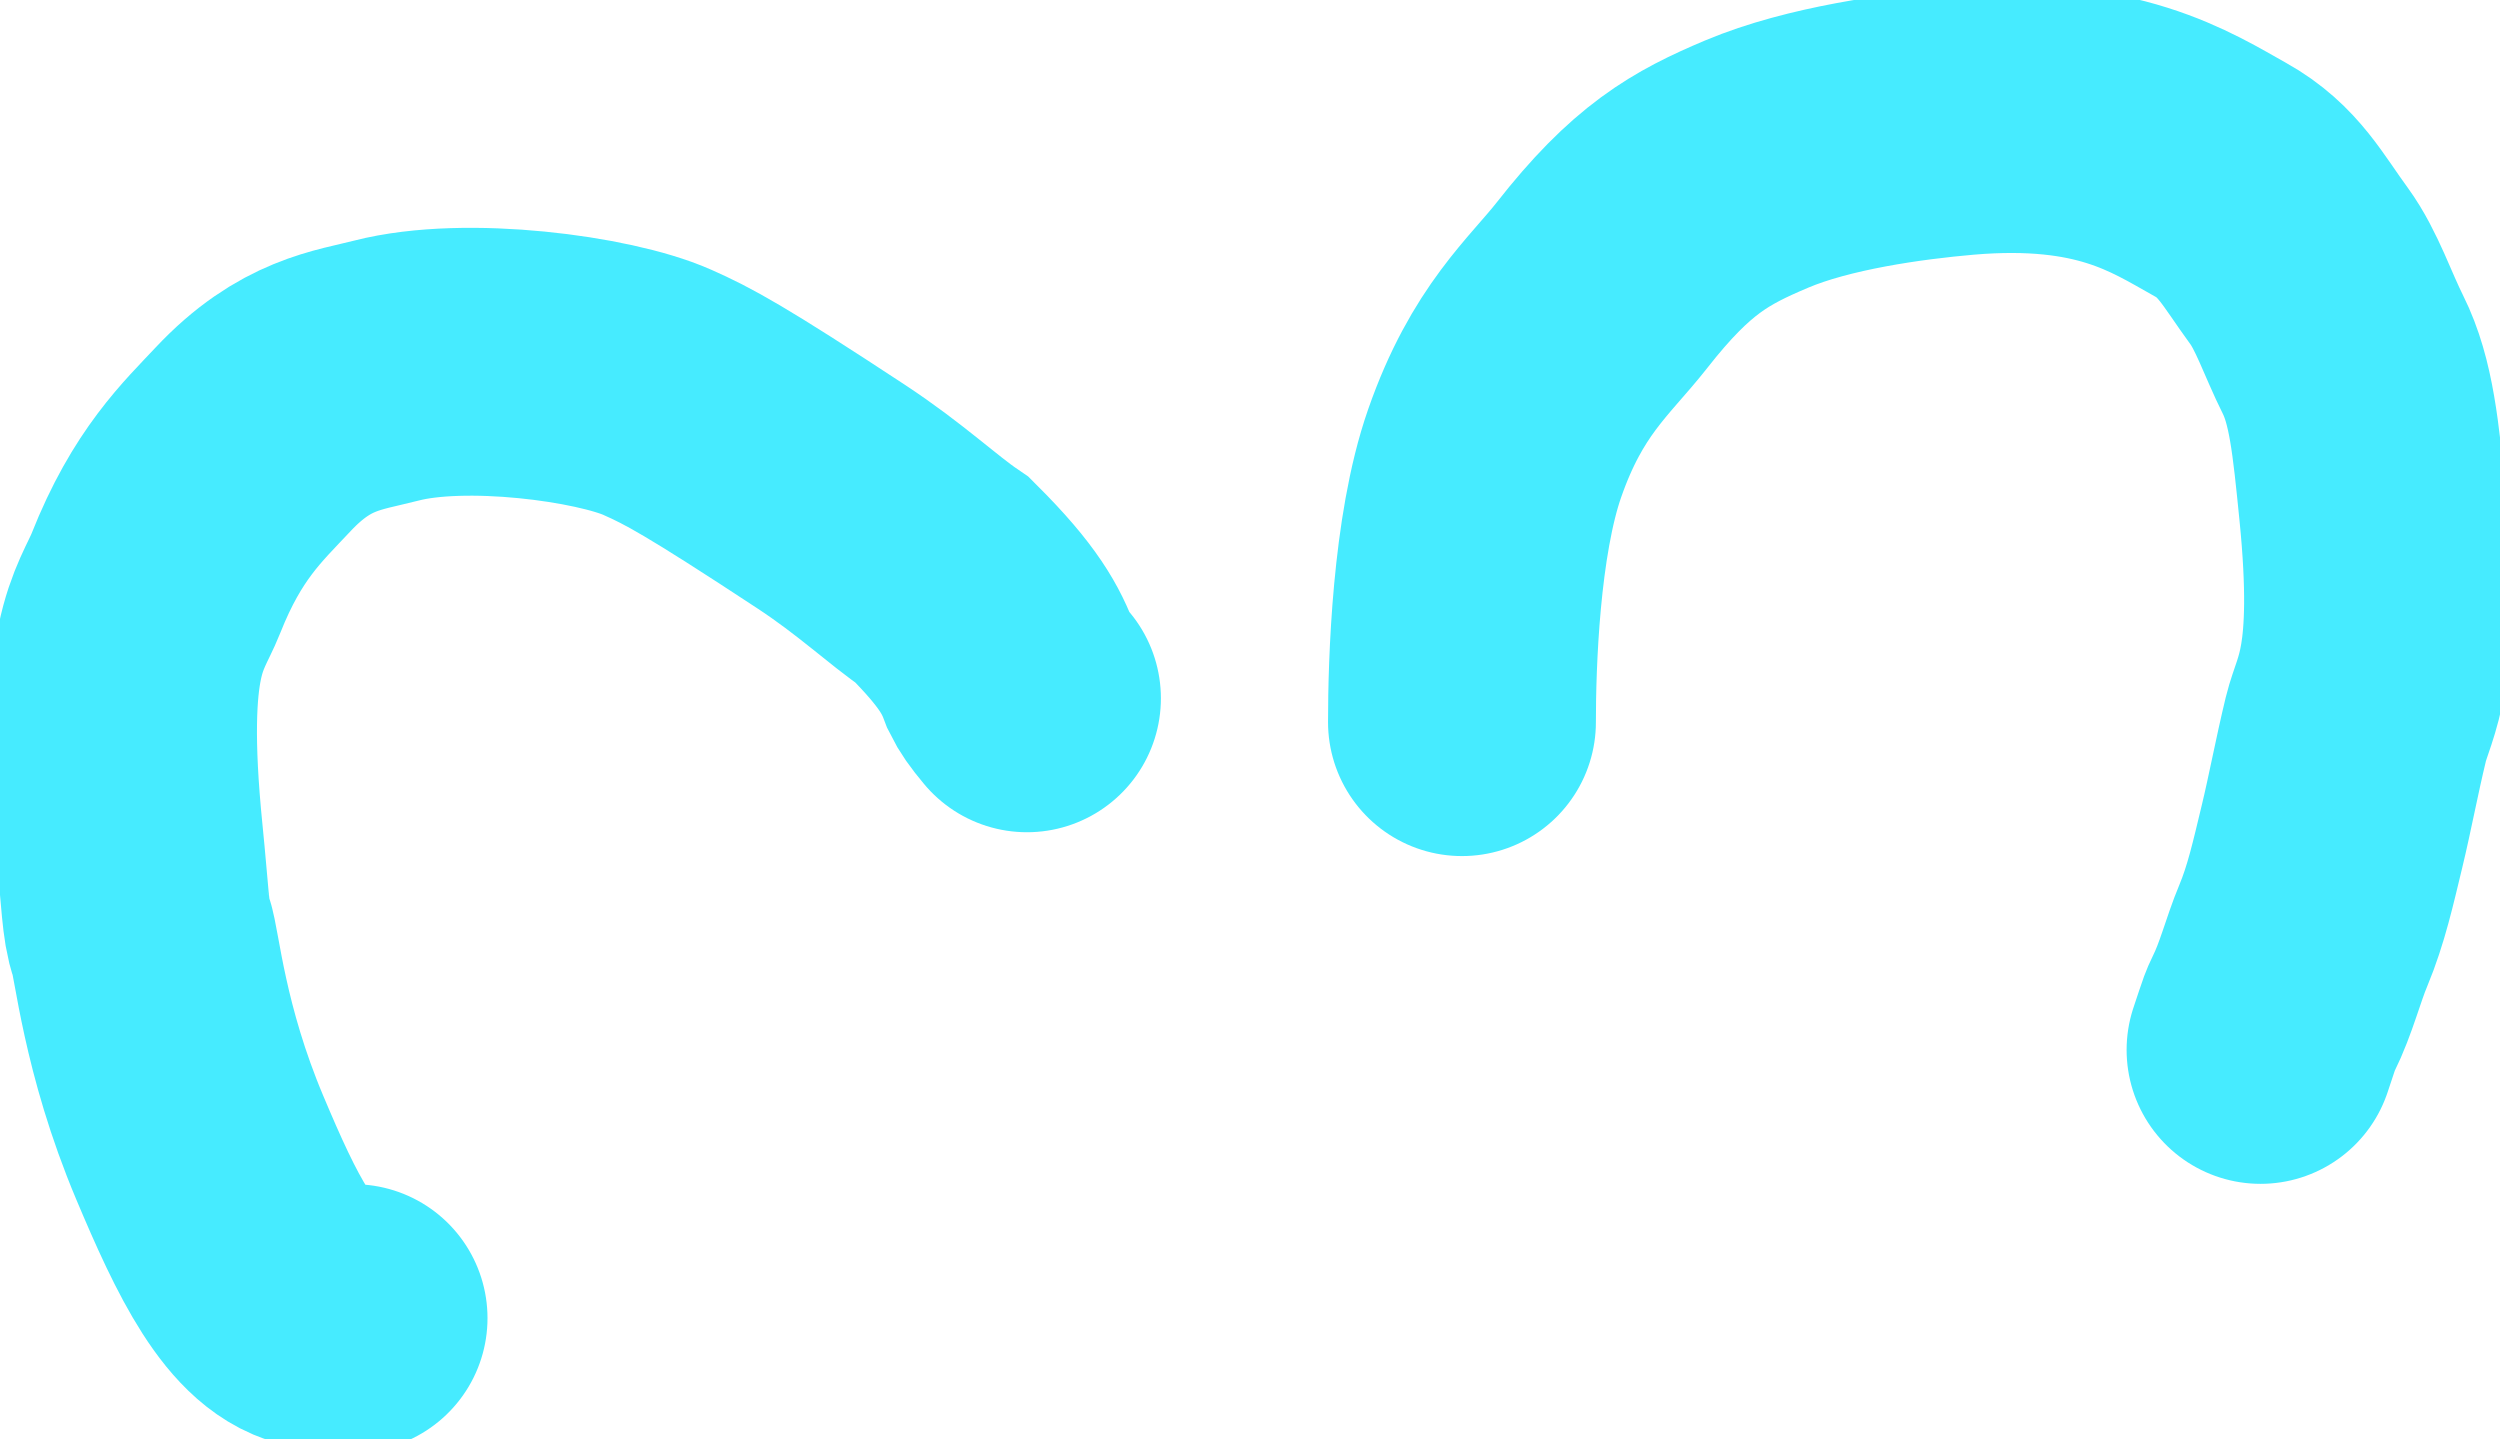
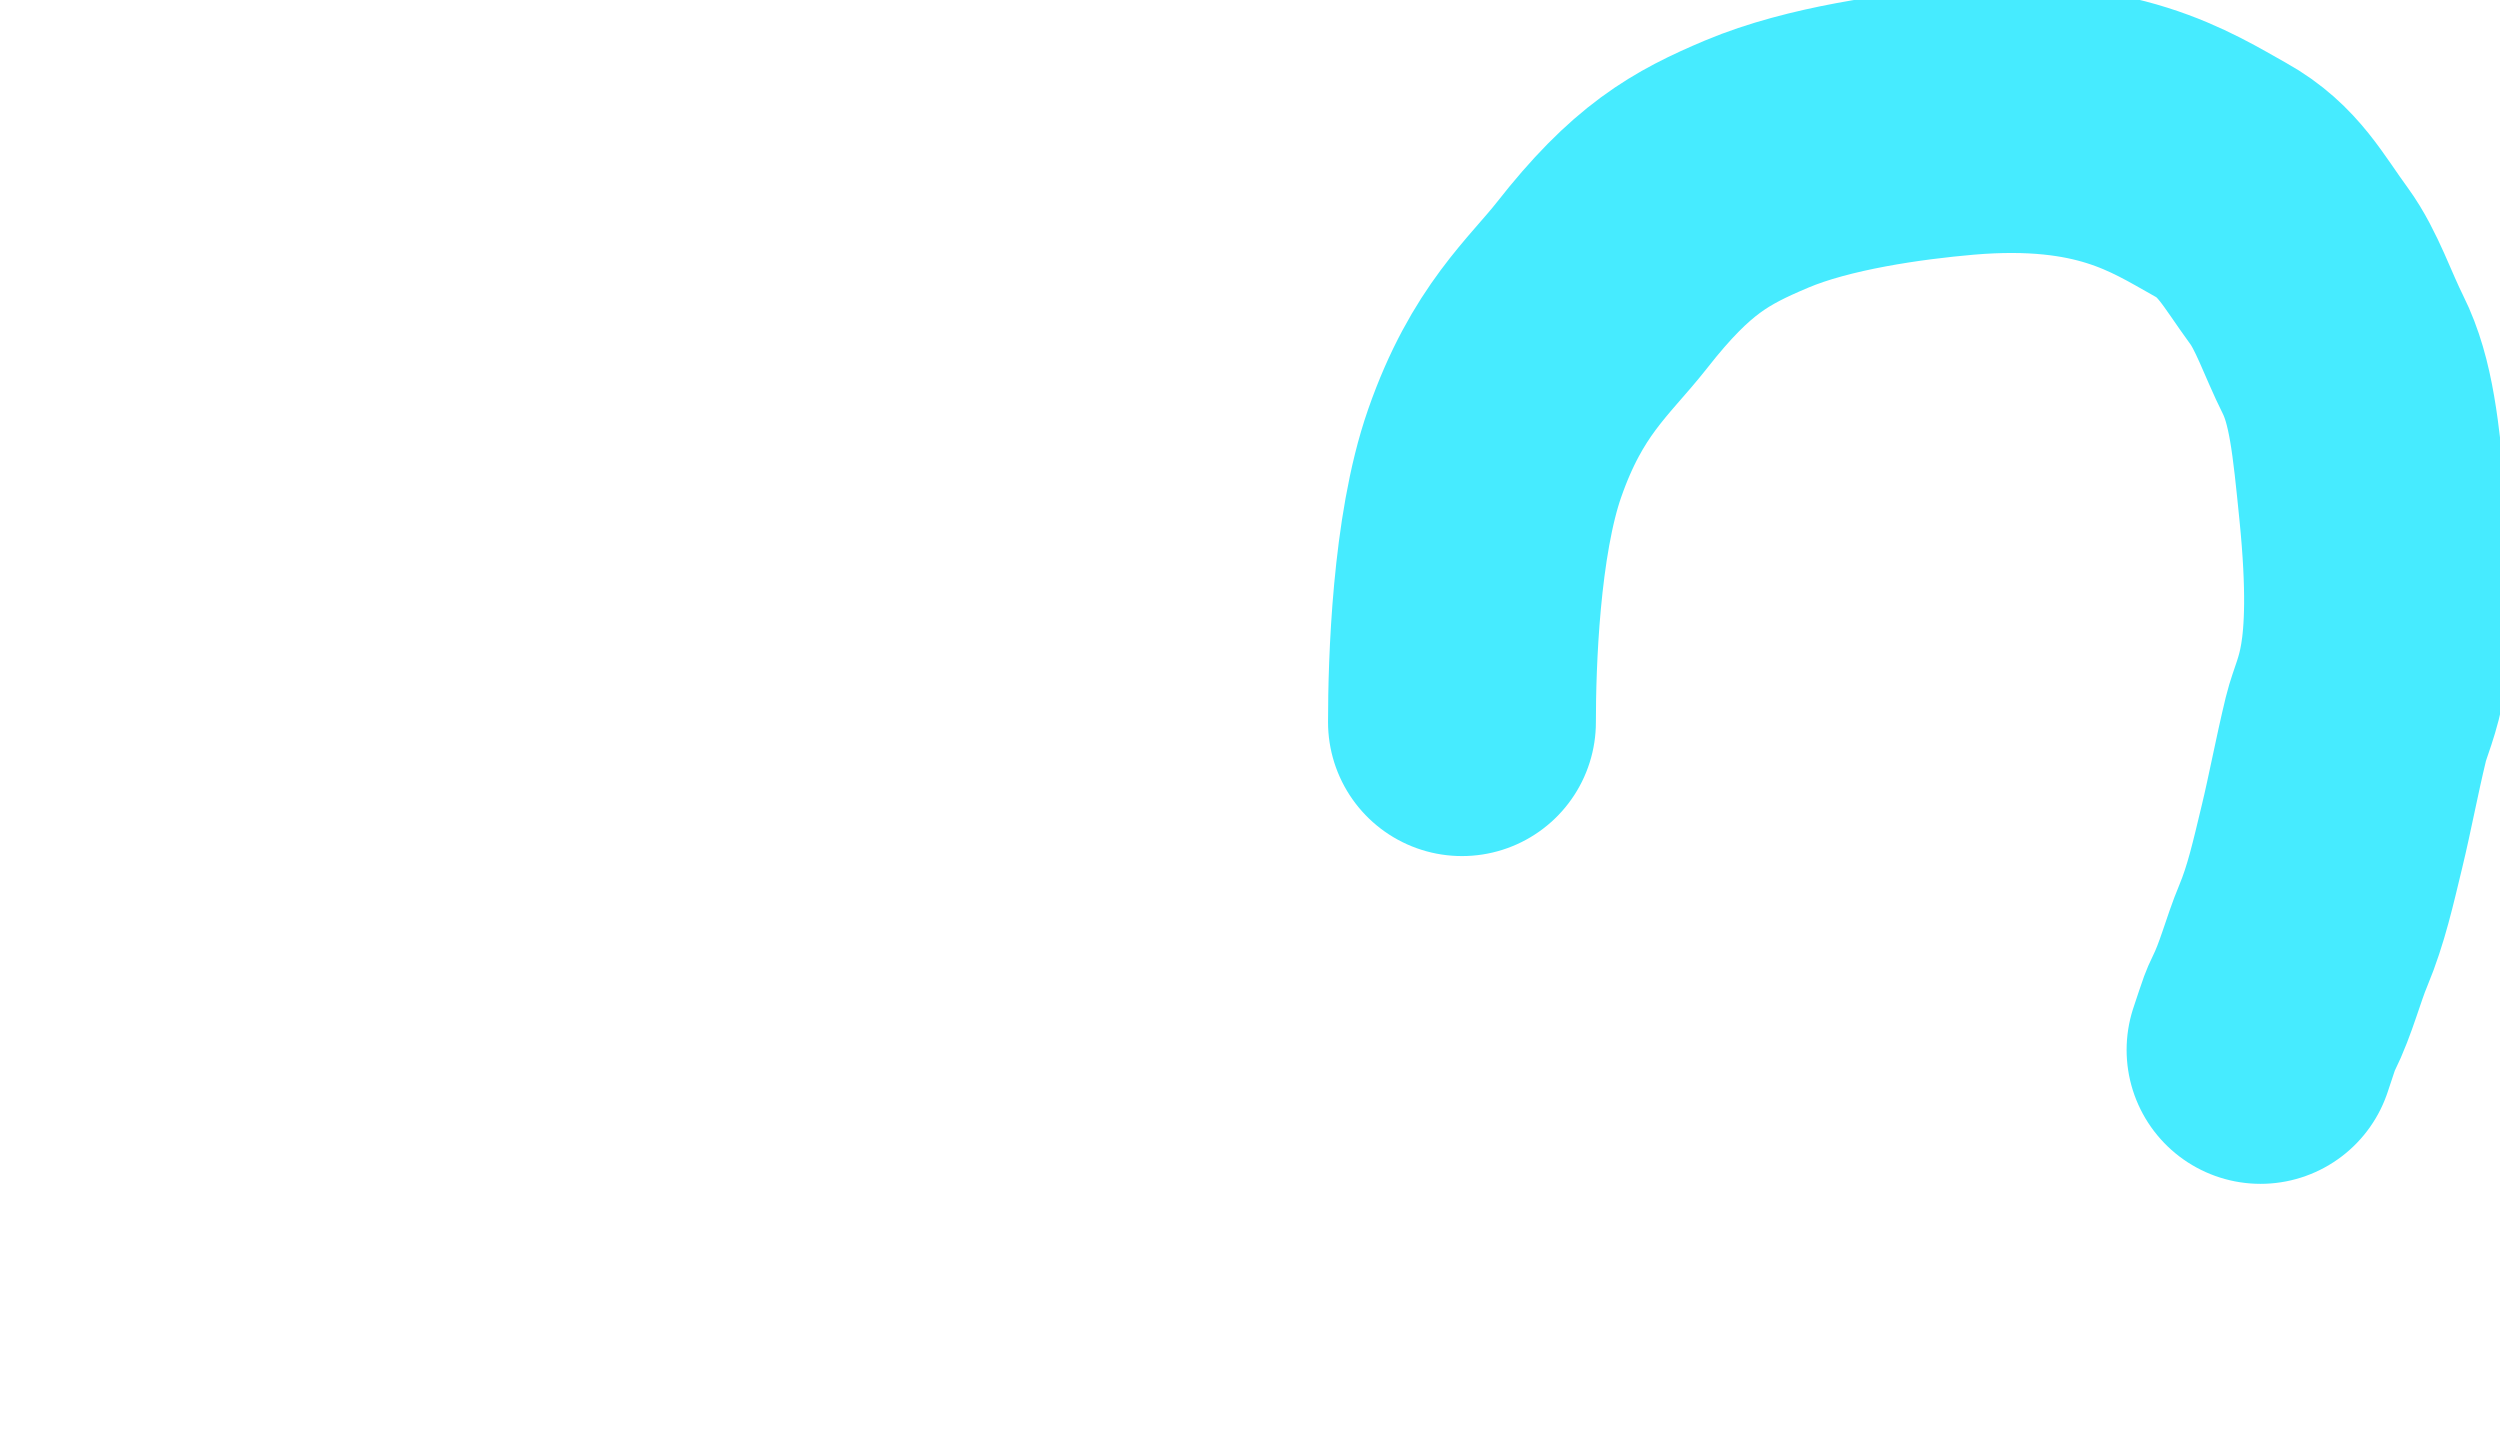
<svg xmlns="http://www.w3.org/2000/svg" viewBox="0 0 28.00 16.12" data-guides="{&quot;vertical&quot;:[],&quot;horizontal&quot;:[]}">
  <defs />
-   <path fill="none" stroke="#46ebff" fill-opacity="1" stroke-width="3" stroke-opacity="1" stroke-linecap="round" id="tSvg1647e667a84" title="Path 1" d="M3.96 14.763C3.916 14.763 3.783 14.763 3.572 14.73C3.039 14.646 2.649 13.831 2.238 12.855C1.723 11.634 1.647 10.67 1.58 10.492C1.517 10.325 1.514 10.048 1.447 9.384C1.23 7.232 1.579 6.955 1.746 6.533C2.096 5.649 2.491 5.287 2.835 4.92C3.417 4.3 3.892 4.263 4.326 4.151C5.217 3.921 6.762 4.128 7.362 4.394C7.709 4.548 8.008 4.706 9.306 5.56C9.87 5.931 10.21 6.262 10.555 6.497C11.079 7.02 11.213 7.286 11.313 7.553C11.346 7.62 11.39 7.687 11.502 7.821" />
  <path fill="none" stroke="#46ebff" fill-opacity="1" stroke-width="3" stroke-opacity="1" stroke-linecap="round" id="tSvgeacc62bc21" title="Path 2" d="M16.374 8.088C16.374 7.427 16.418 5.999 16.74 5.077C17.103 4.036 17.574 3.663 17.941 3.196C18.607 2.346 19.041 2.105 19.676 1.837C20.366 1.546 21.333 1.414 21.977 1.358C23.598 1.219 24.315 1.702 24.871 2.013C25.298 2.252 25.45 2.57 25.751 2.981C25.948 3.251 26.073 3.636 26.241 3.971C26.447 4.384 26.497 4.904 26.575 5.681C26.755 7.478 26.475 7.797 26.386 8.164C26.282 8.595 26.208 8.998 26.119 9.366C26.02 9.776 25.941 10.133 25.797 10.478C25.682 10.752 25.607 11.068 25.463 11.357C25.429 11.425 25.407 11.491 25.385 11.558C25.363 11.625 25.341 11.691 25.318 11.759" />
</svg>